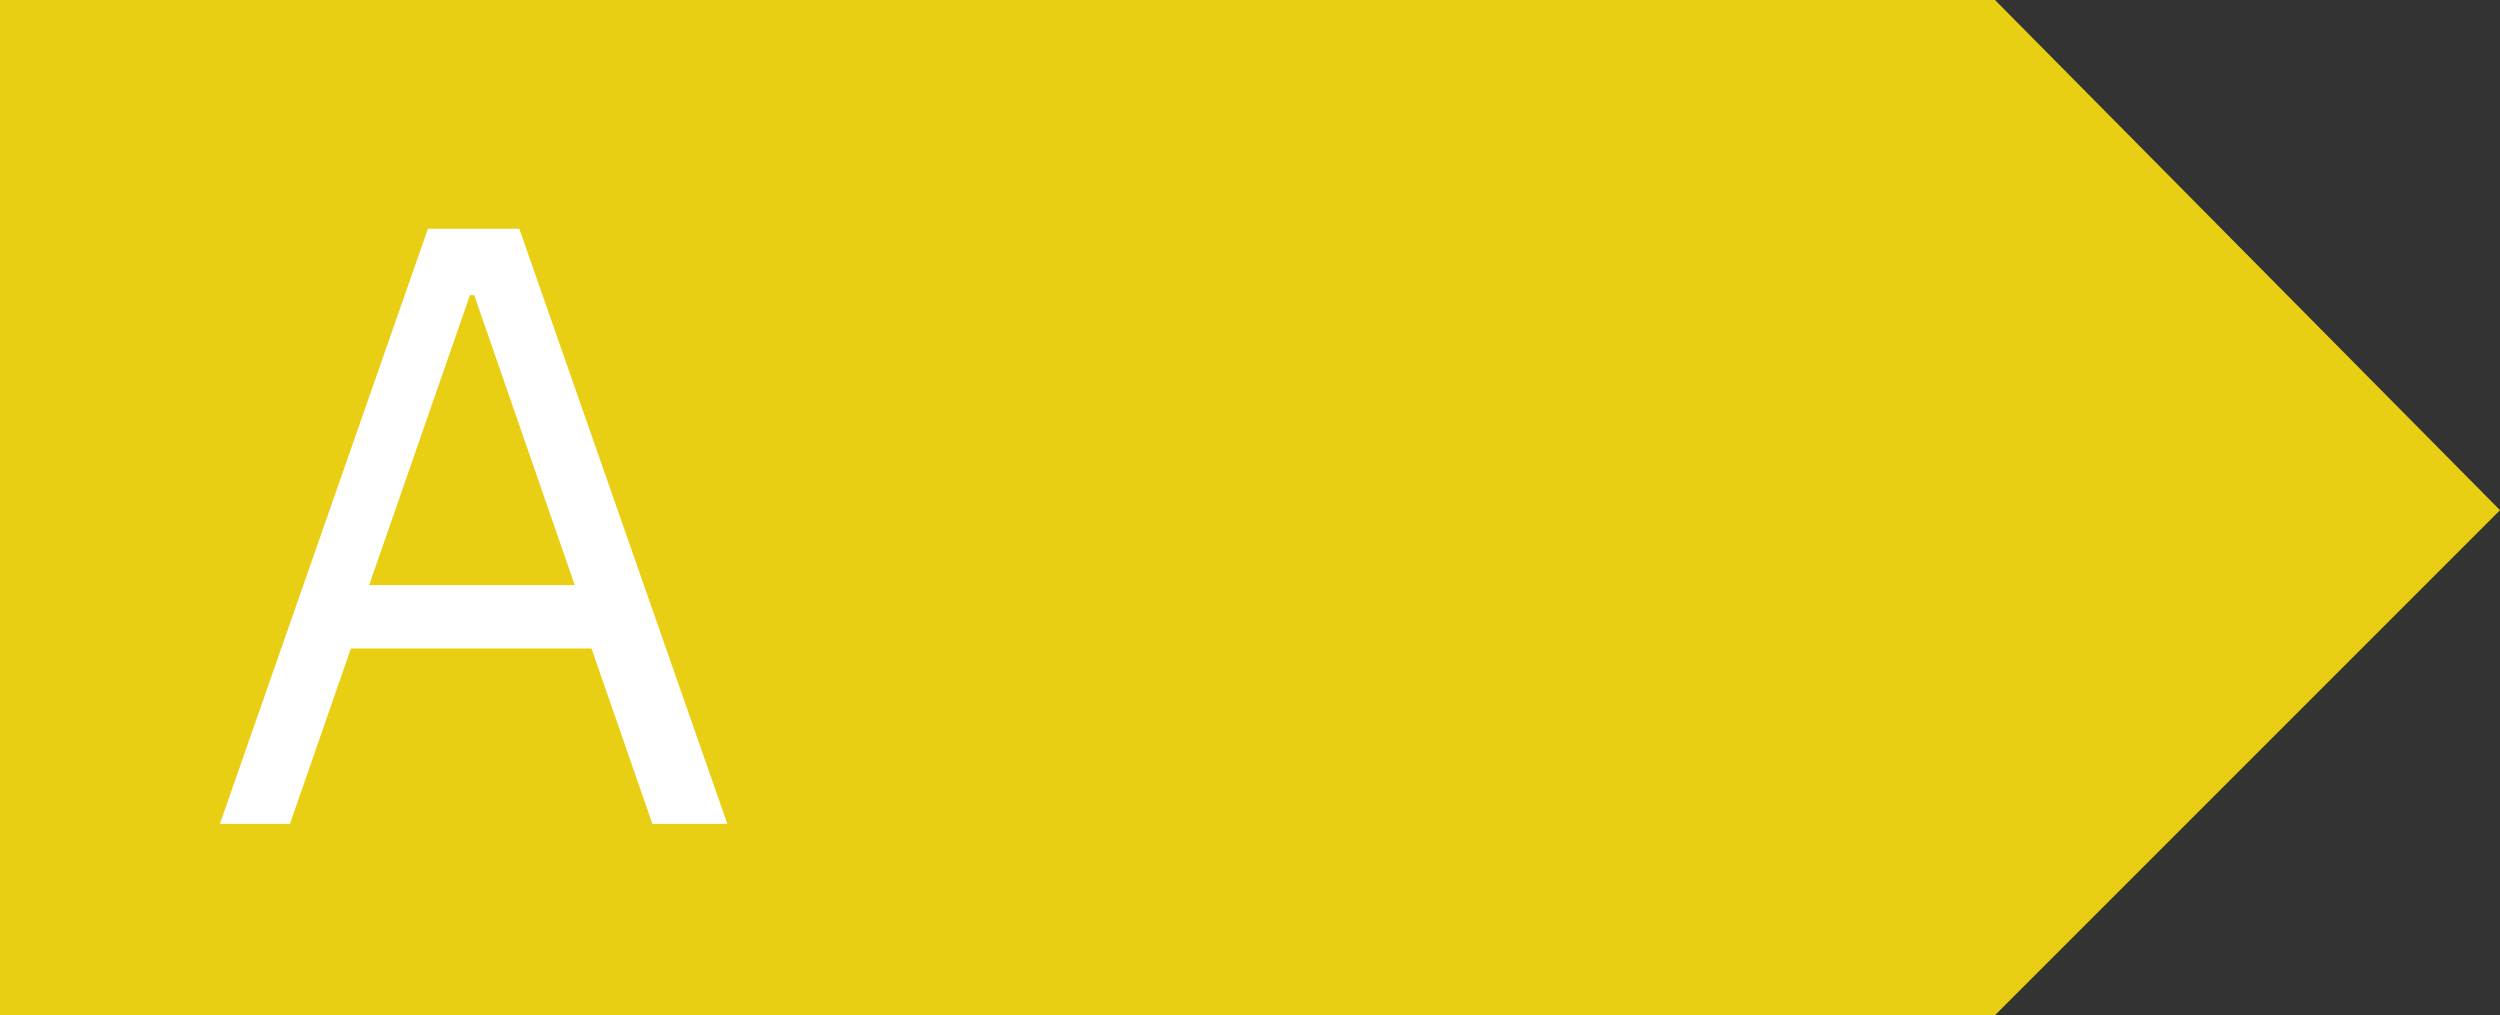
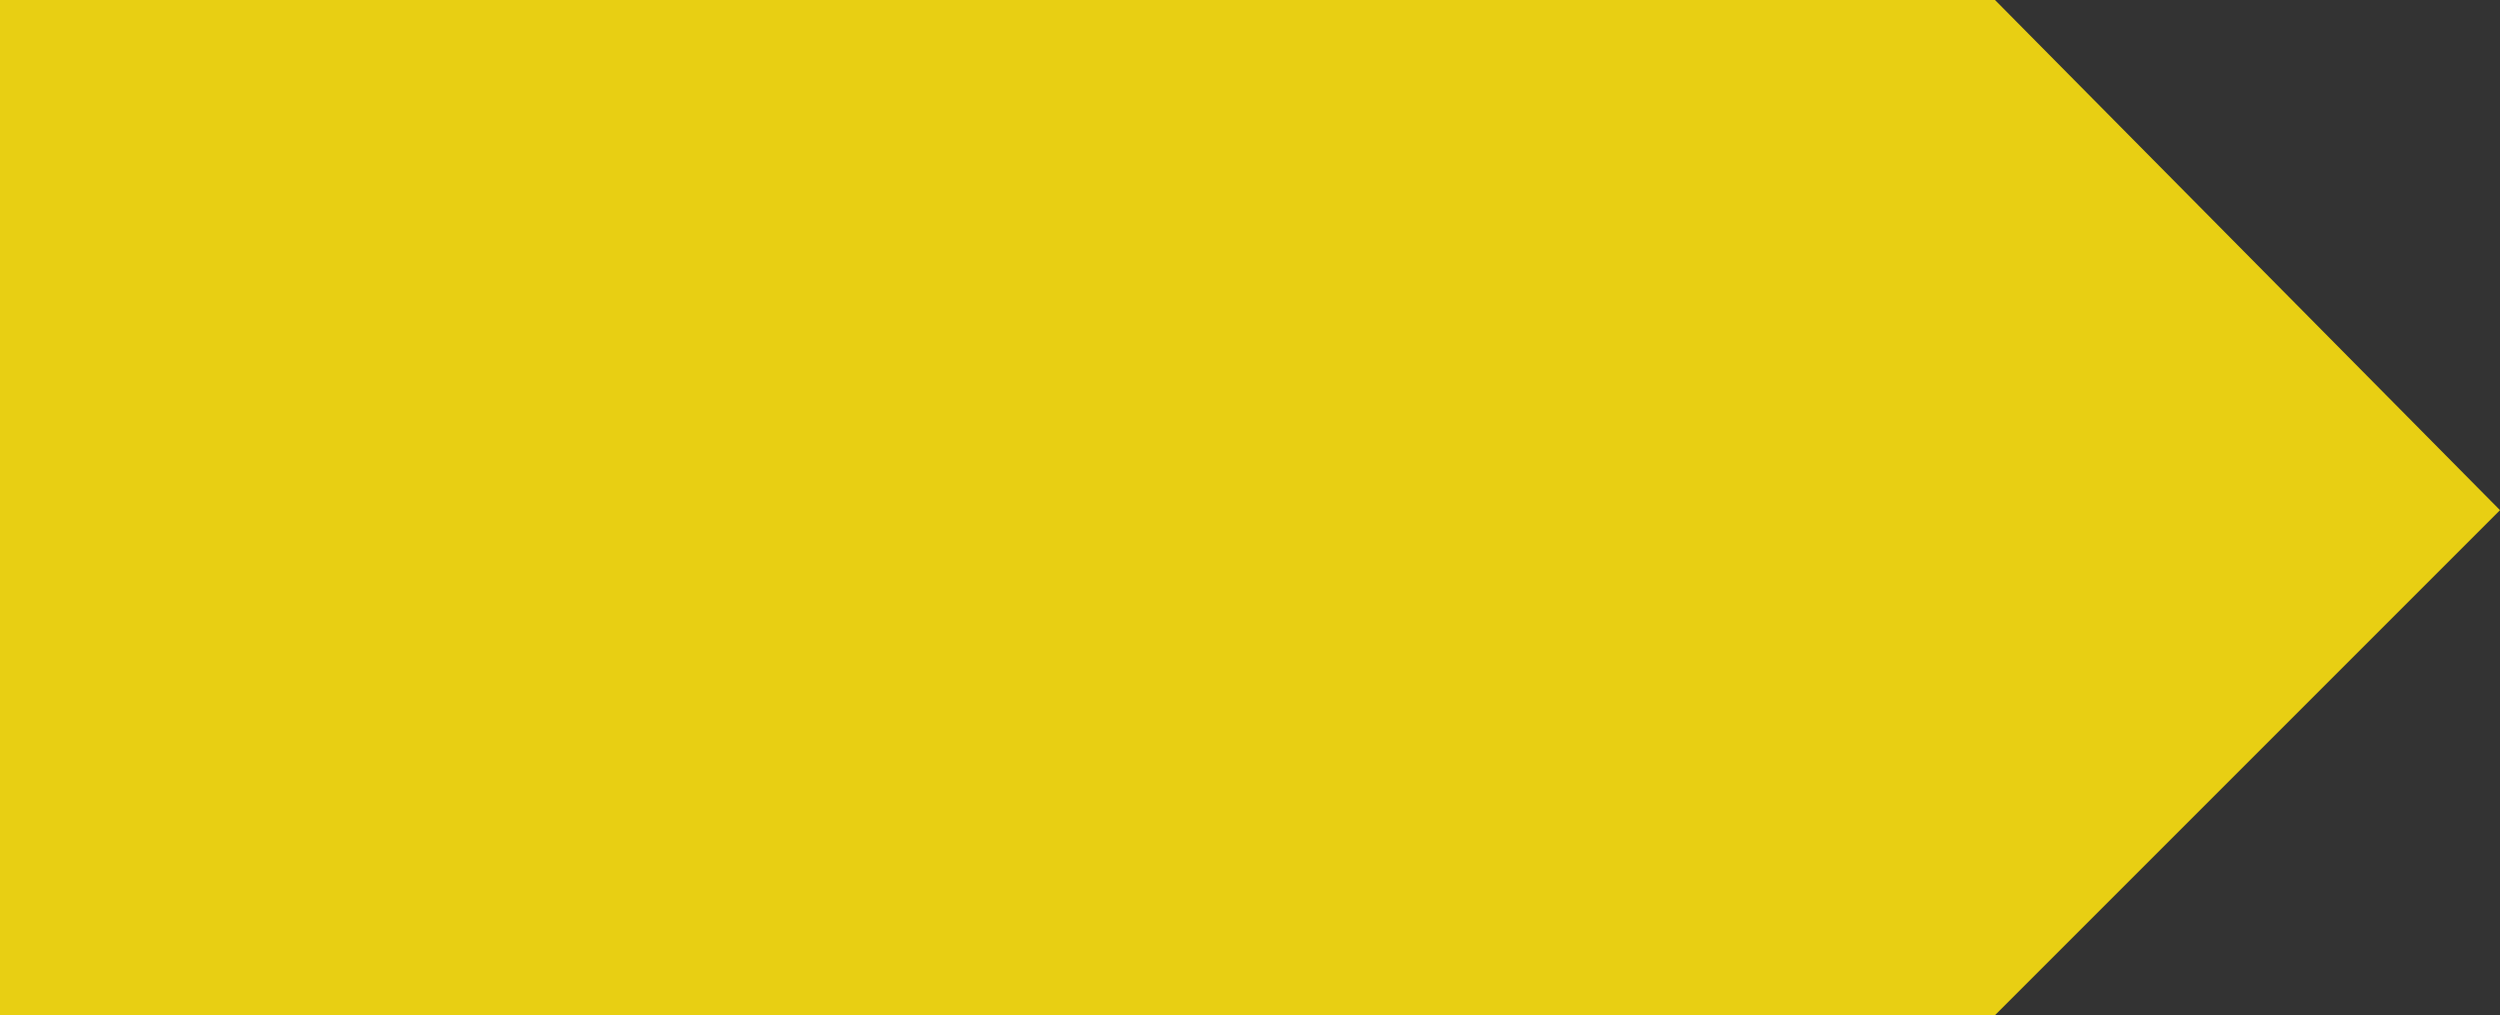
<svg xmlns="http://www.w3.org/2000/svg" viewBox="0 0 82.08 33.33">
  <rect x="0" y="0" width="82.08" height="33.33" fill="#333333" stroke="none" />
  <defs>
    <style>.cls-1{fill:#e8cf13;}.cls-2{fill:#fff;}</style>
  </defs>
  <g id="Layer_2" data-name="Layer 2">
    <g id="Layer_1-2" data-name="Layer 1">
      <polygon class="cls-1" points="65.5 33.33 0 33.33 0 0 65.5 0 82.08 16.75 65.5 33.33" />
-       <path class="cls-2" d="M21.42,27.05l-2-5.76h-7.9l-2,5.76H7.22L14.05,7.51h3l6.83,19.54ZM15.57,9.69h-.14l-3.31,9.52h6.75Z" />
    </g>
  </g>
</svg>